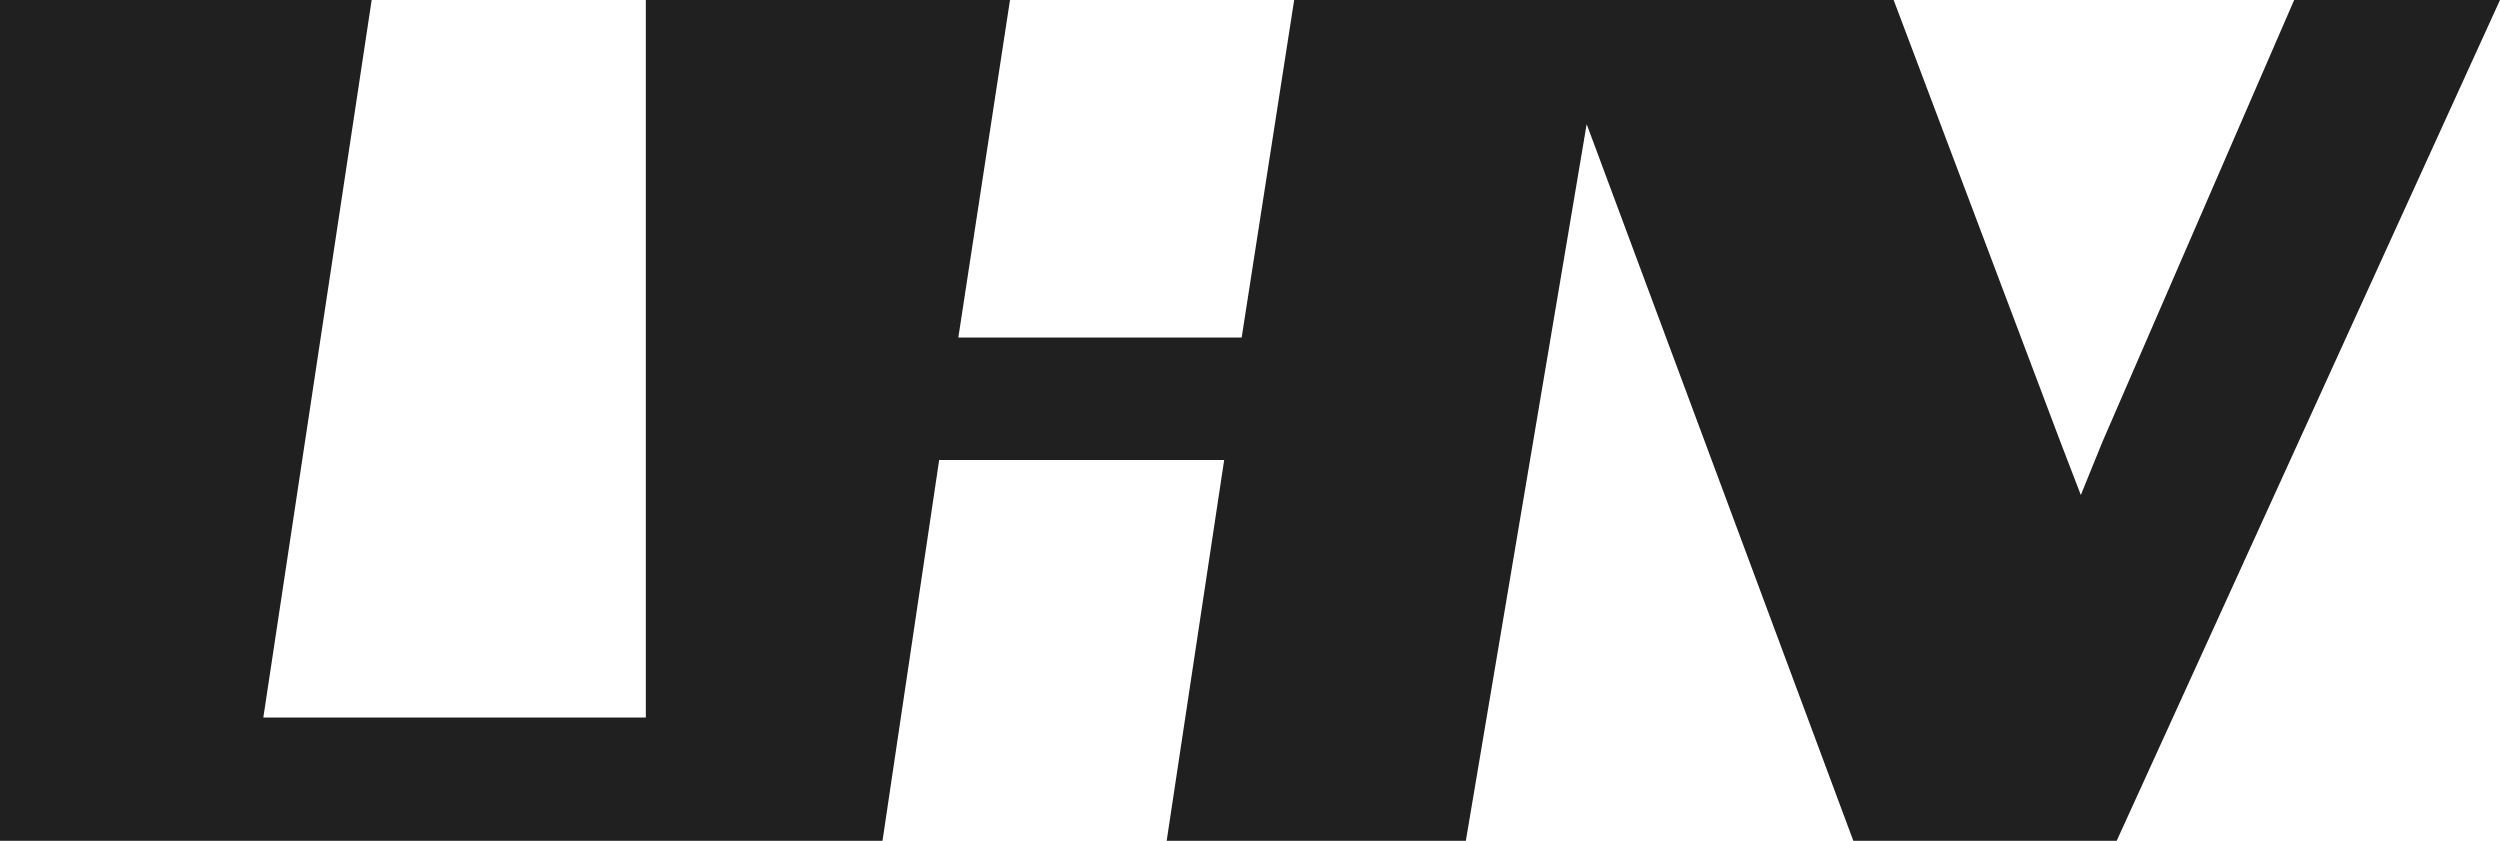
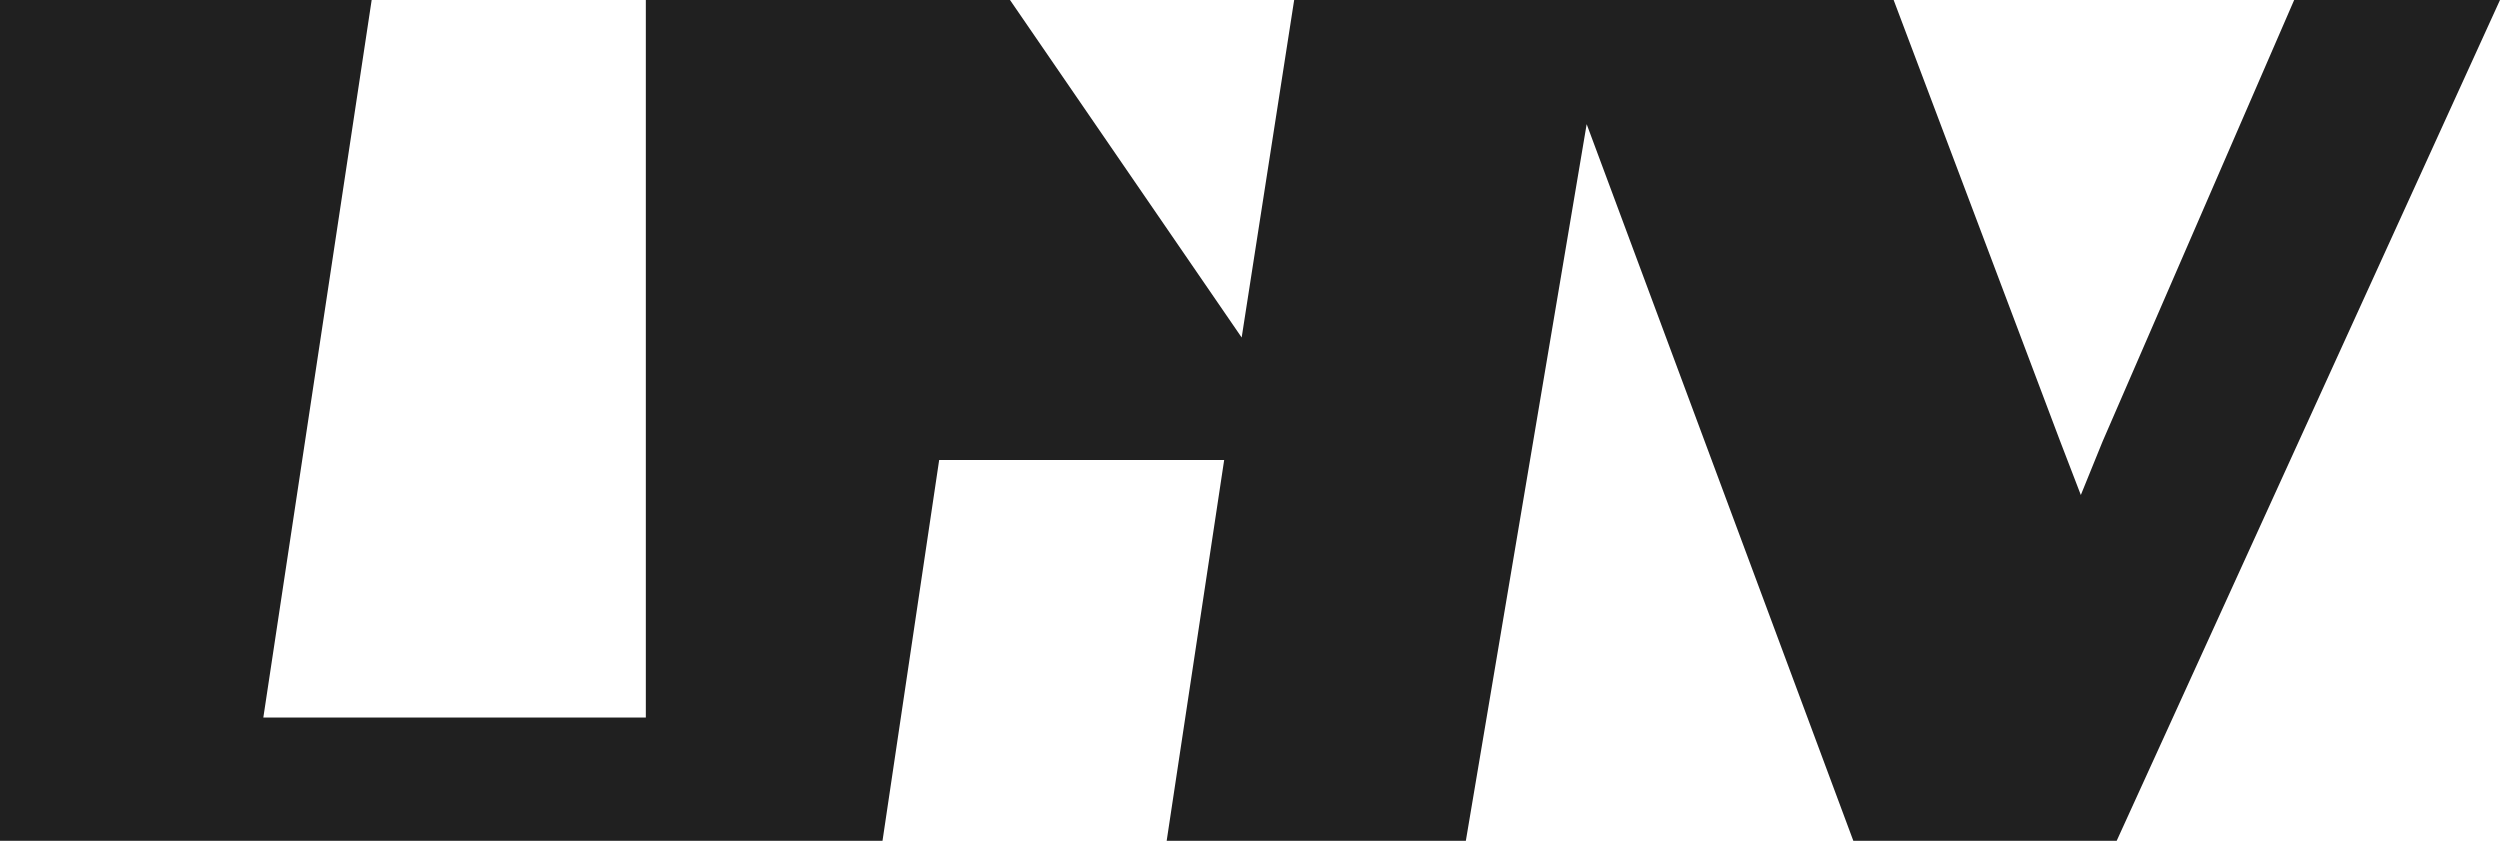
<svg xmlns="http://www.w3.org/2000/svg" version="1.1" id="Layer_1" x="0px" y="0px" viewBox="0 0 300 100.9" style="enable-background:new 0 0 300 100.9;" xml:space="preserve">
  <style type="text/css">
	.st0{fill-rule:evenodd;clip-rule:evenodd;fill:#202020;}
</style>
-   <path id="Logo" class="st0" d="M155.3,0L149,40.5H115L121.2,0H77.5v86.1H31.6L44.6,0L0,0v100.9h105.9l6.8-45.7h34.2l-6.9,45.7h35.9  l14.5-86l32,86H254L300,0l-24.7,0l-23,53l-2.6,6.4l-2.5-6.5l-20-53L155.3,0z" />
+   <path id="Logo" class="st0" d="M155.3,0L149,40.5L121.2,0H77.5v86.1H31.6L44.6,0L0,0v100.9h105.9l6.8-45.7h34.2l-6.9,45.7h35.9  l14.5-86l32,86H254L300,0l-24.7,0l-23,53l-2.6,6.4l-2.5-6.5l-20-53L155.3,0z" />
</svg>